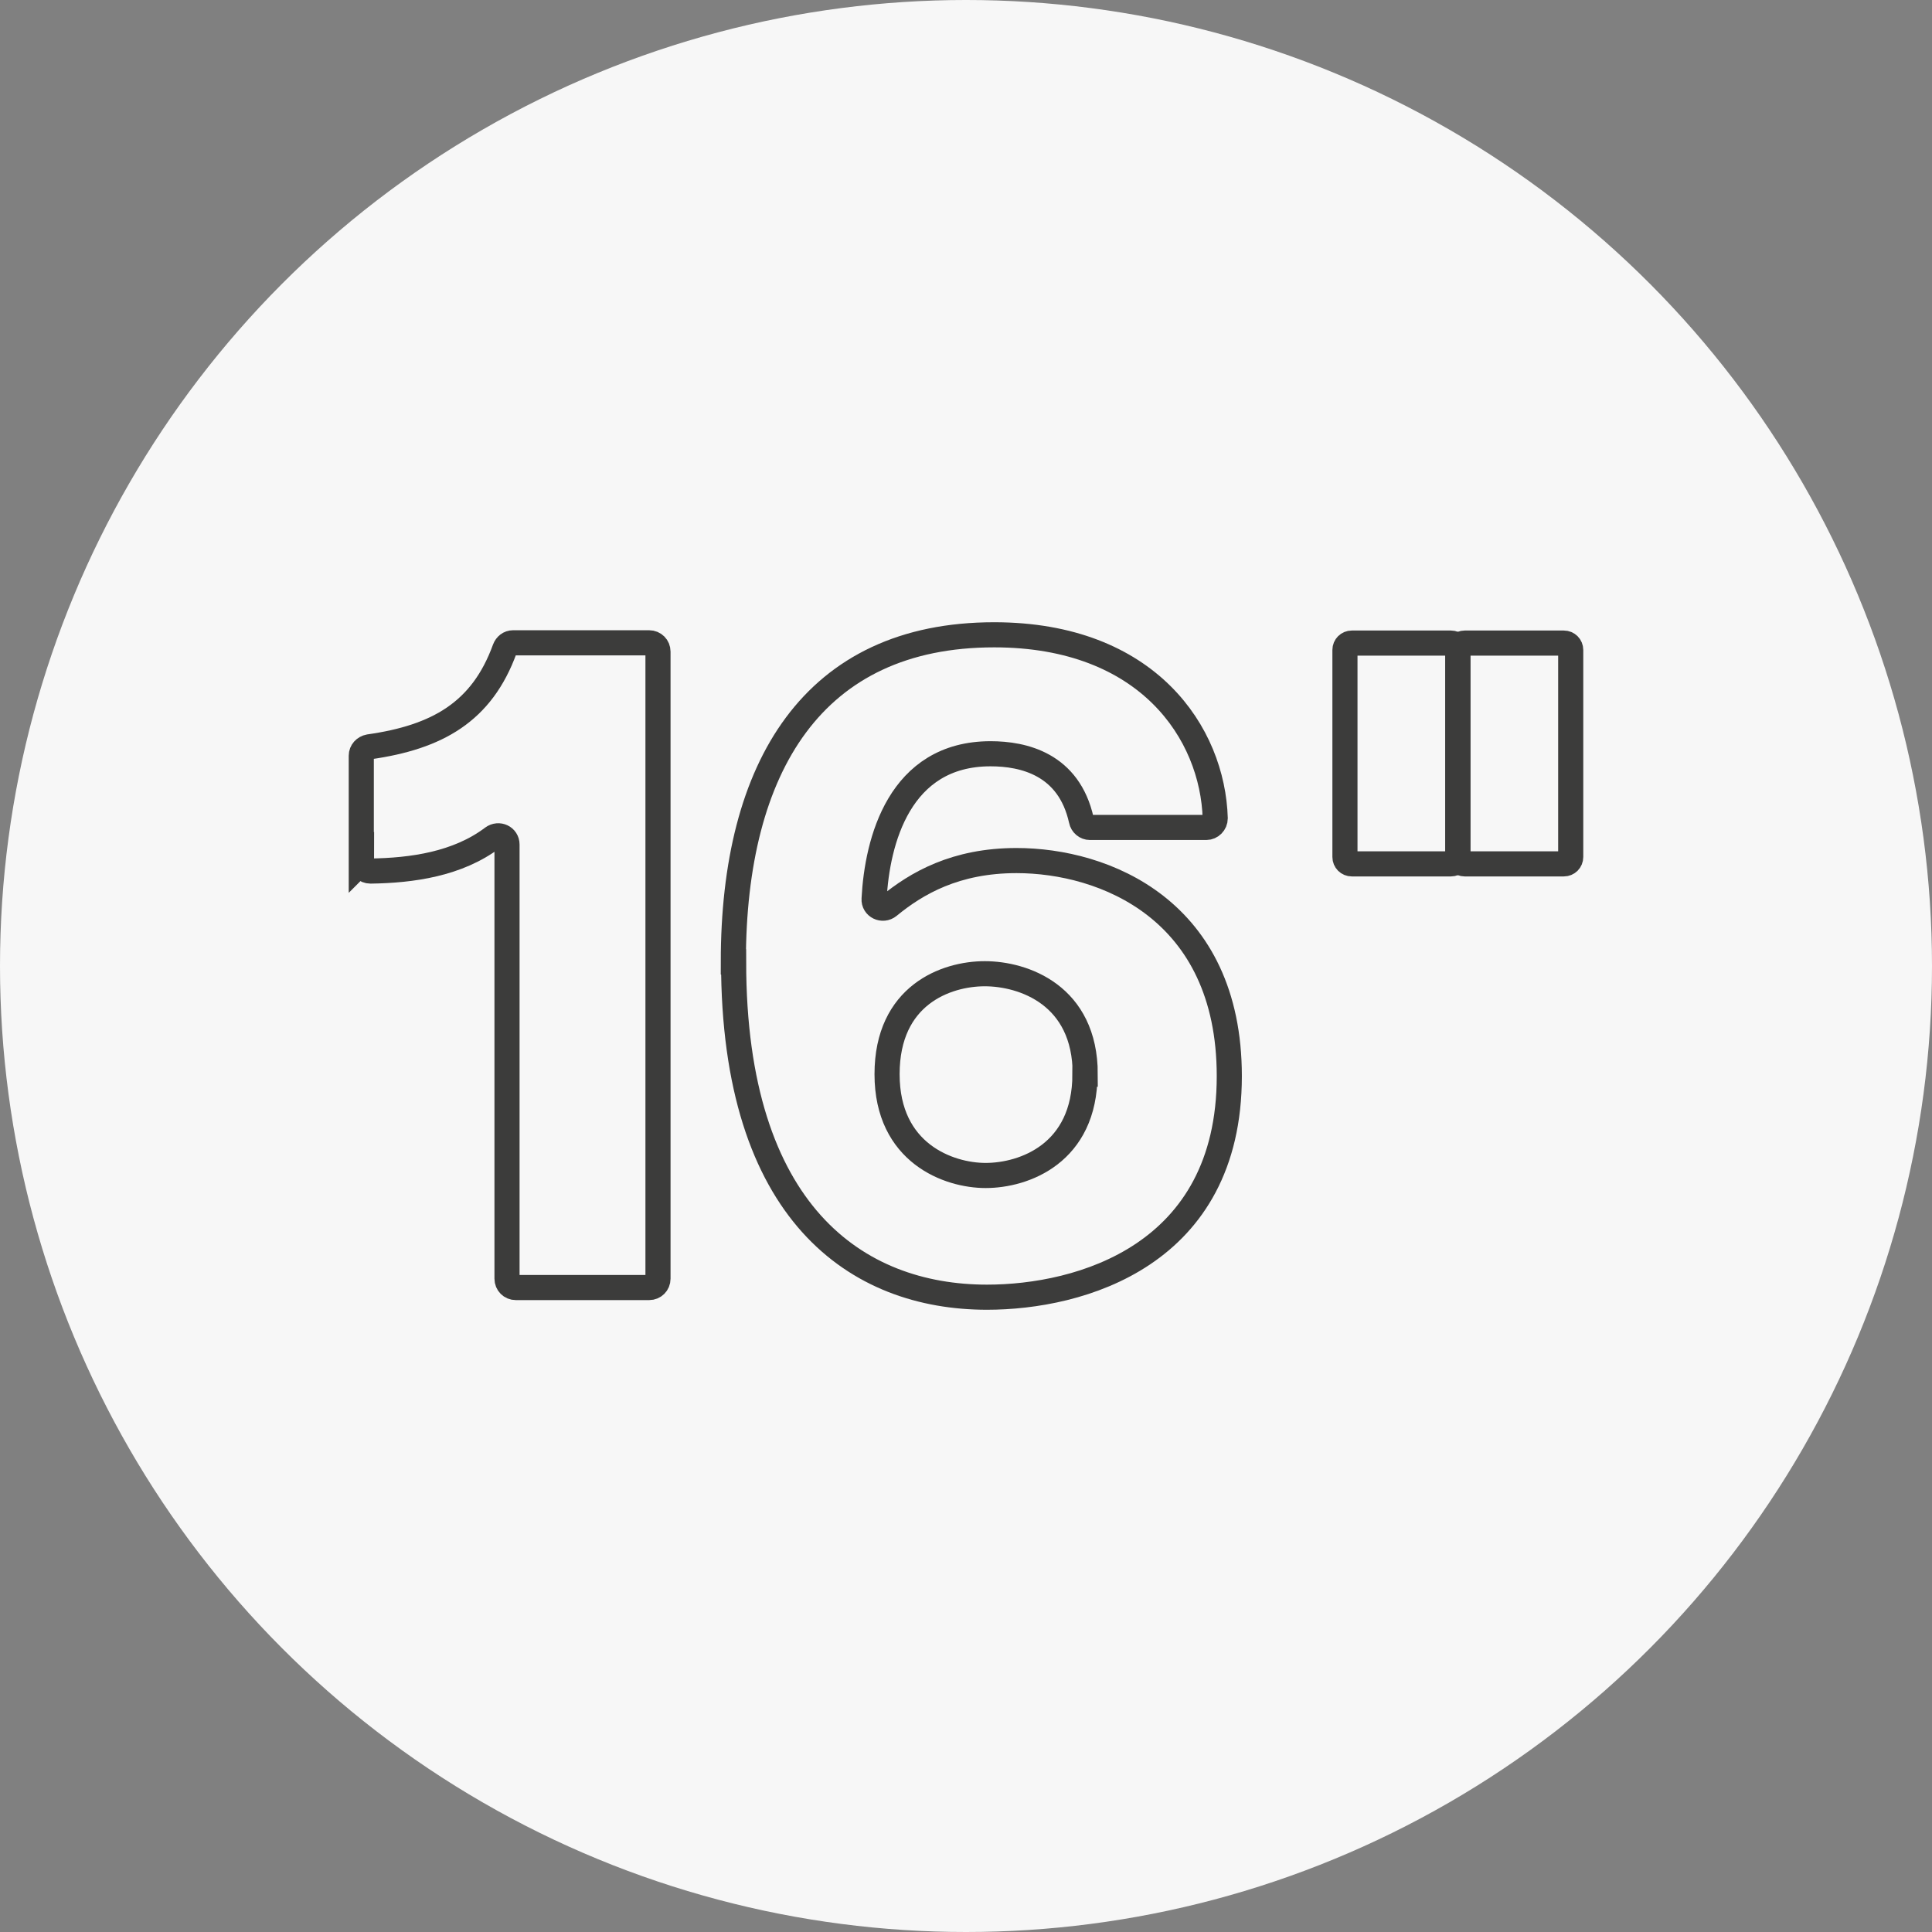
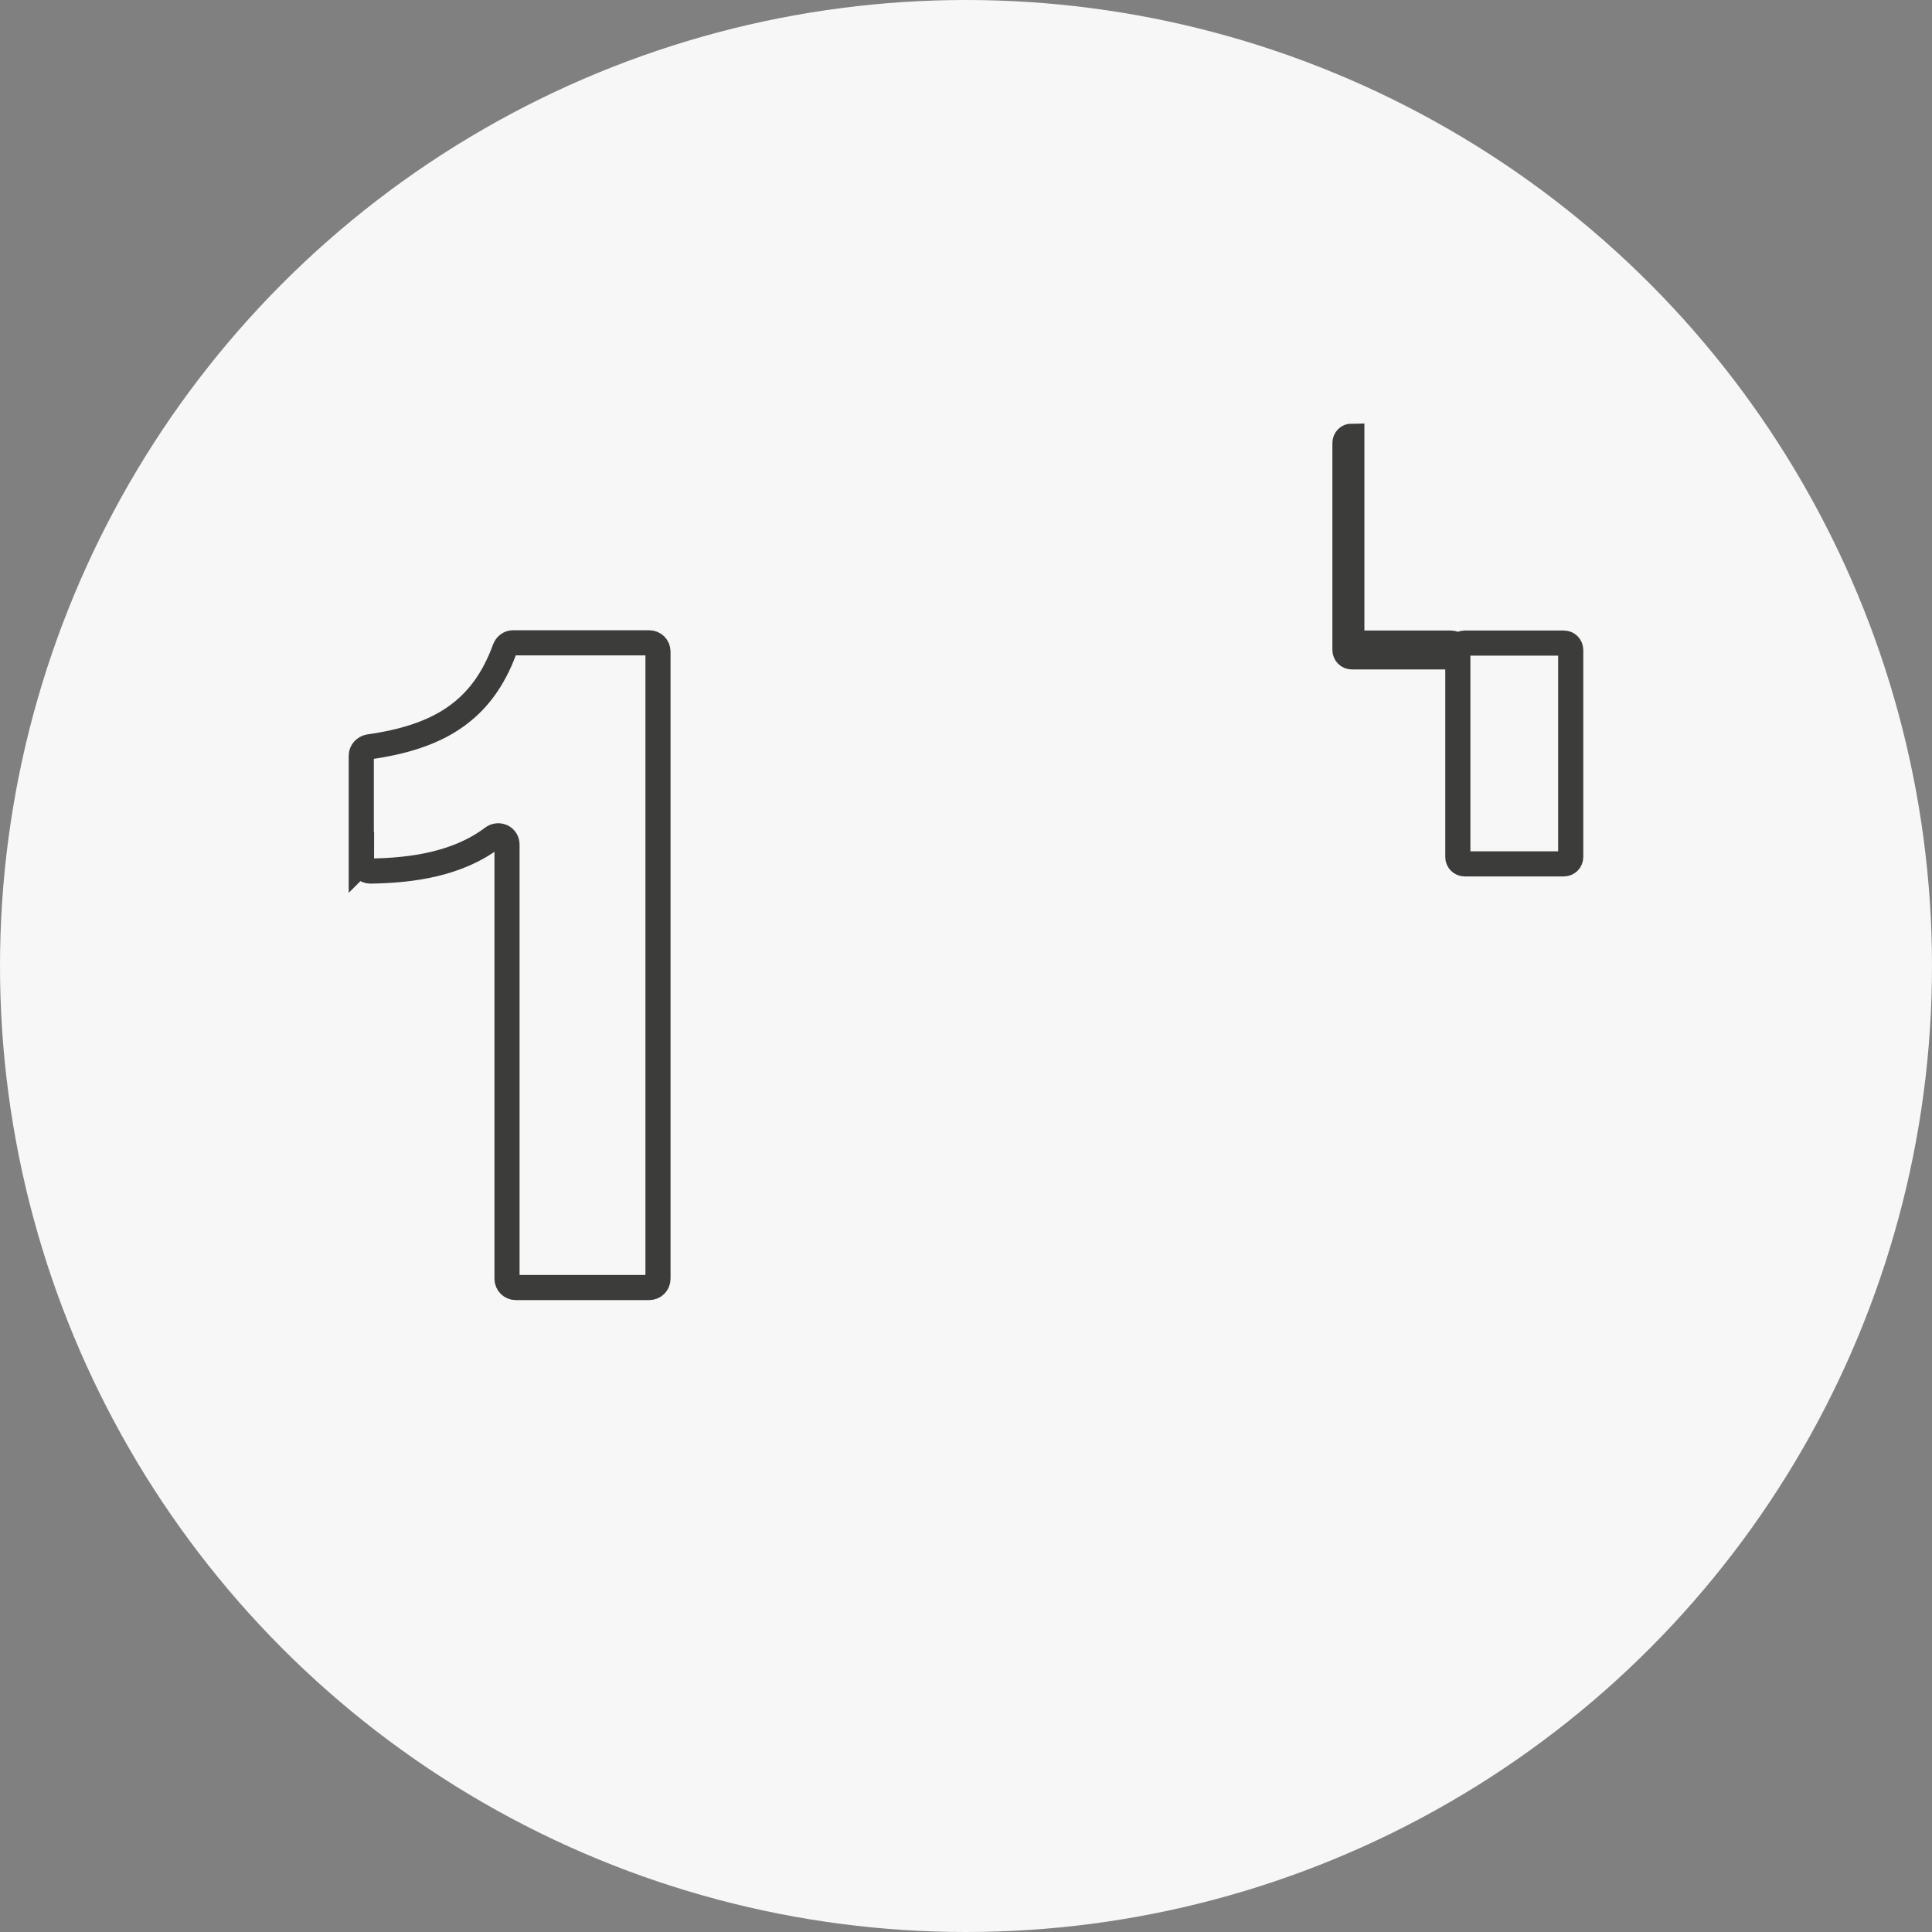
<svg xmlns="http://www.w3.org/2000/svg" id="Ebene_1" viewBox="0 0 70 70">
  <rect x="0" y="0" width="70" height="70" fill="#808080" stroke="none" />
  <defs>
    <style>
      .cls-1 {
        fill: none;
        stroke: #3c3c3b;
        stroke-miterlimit: 10;
        stroke-width: .91px;
      }

      .cls-2 {
        fill: #f7f7f7;
      }
    </style>
  </defs>
  <circle class="cls-2" cx="35" cy="35" r="35" />
  <g>
    <path class="cls-1" d="M13.09,31.25v-3.87c0-.16.12-.29.28-.32,2.47-.35,4.09-1.26,4.92-3.55.05-.13.16-.22.3-.22h4.93c.18,0,.32.14.32.32v22.72c0,.18-.14.32-.32.32h-4.83c-.18,0-.32-.14-.32-.32v-15.73c0-.27-.3-.41-.52-.25-1.27.96-2.93,1.19-4.43,1.21-.18,0-.32-.14-.32-.32Z" />
-     <path class="cls-1" d="M26.57,34.85c0-7.08,2.9-11.85,9.45-11.85,5.58,0,7.92,3.58,8.01,6.65,0,.18-.15.33-.32.33h-4.22c-.15,0-.28-.11-.31-.26-.45-2.04-2.1-2.41-3.29-2.41-3.31,0-4.11,3.17-4.22,5.26-.02.28.31.44.53.26,1.01-.83,2.42-1.65,4.63-1.65,3.17,0,7.71,1.77,7.71,7.81,0,6.51-5.41,8.01-8.78,8.01-4.71,0-9.18-3.04-9.18-12.15ZM39.32,38.92c0-2.87-2.24-3.64-3.64-3.64s-3.54.77-3.54,3.64,2.24,3.67,3.57,3.67c1.4,0,3.6-.8,3.6-3.67Z" />
-     <path class="cls-1" d="M48.98,23.3h3.59c.14,0,.25.11.25.25v7.5c0,.14-.11.25-.25.25h-3.59c-.14,0-.25-.11-.25-.25v-7.5c0-.14.11-.25.25-.25Z" />
+     <path class="cls-1" d="M48.98,23.3h3.59c.14,0,.25.11.25.25c0,.14-.11.25-.25.25h-3.59c-.14,0-.25-.11-.25-.25v-7.5c0-.14.11-.25.25-.25Z" />
    <path class="cls-1" d="M53.07,23.3h3.59c.14,0,.25.11.25.25v7.5c0,.14-.11.25-.25.25h-3.59c-.14,0-.25-.11-.25-.25v-7.5c0-.14.11-.25.25-.25Z" />
  </g>
</svg>